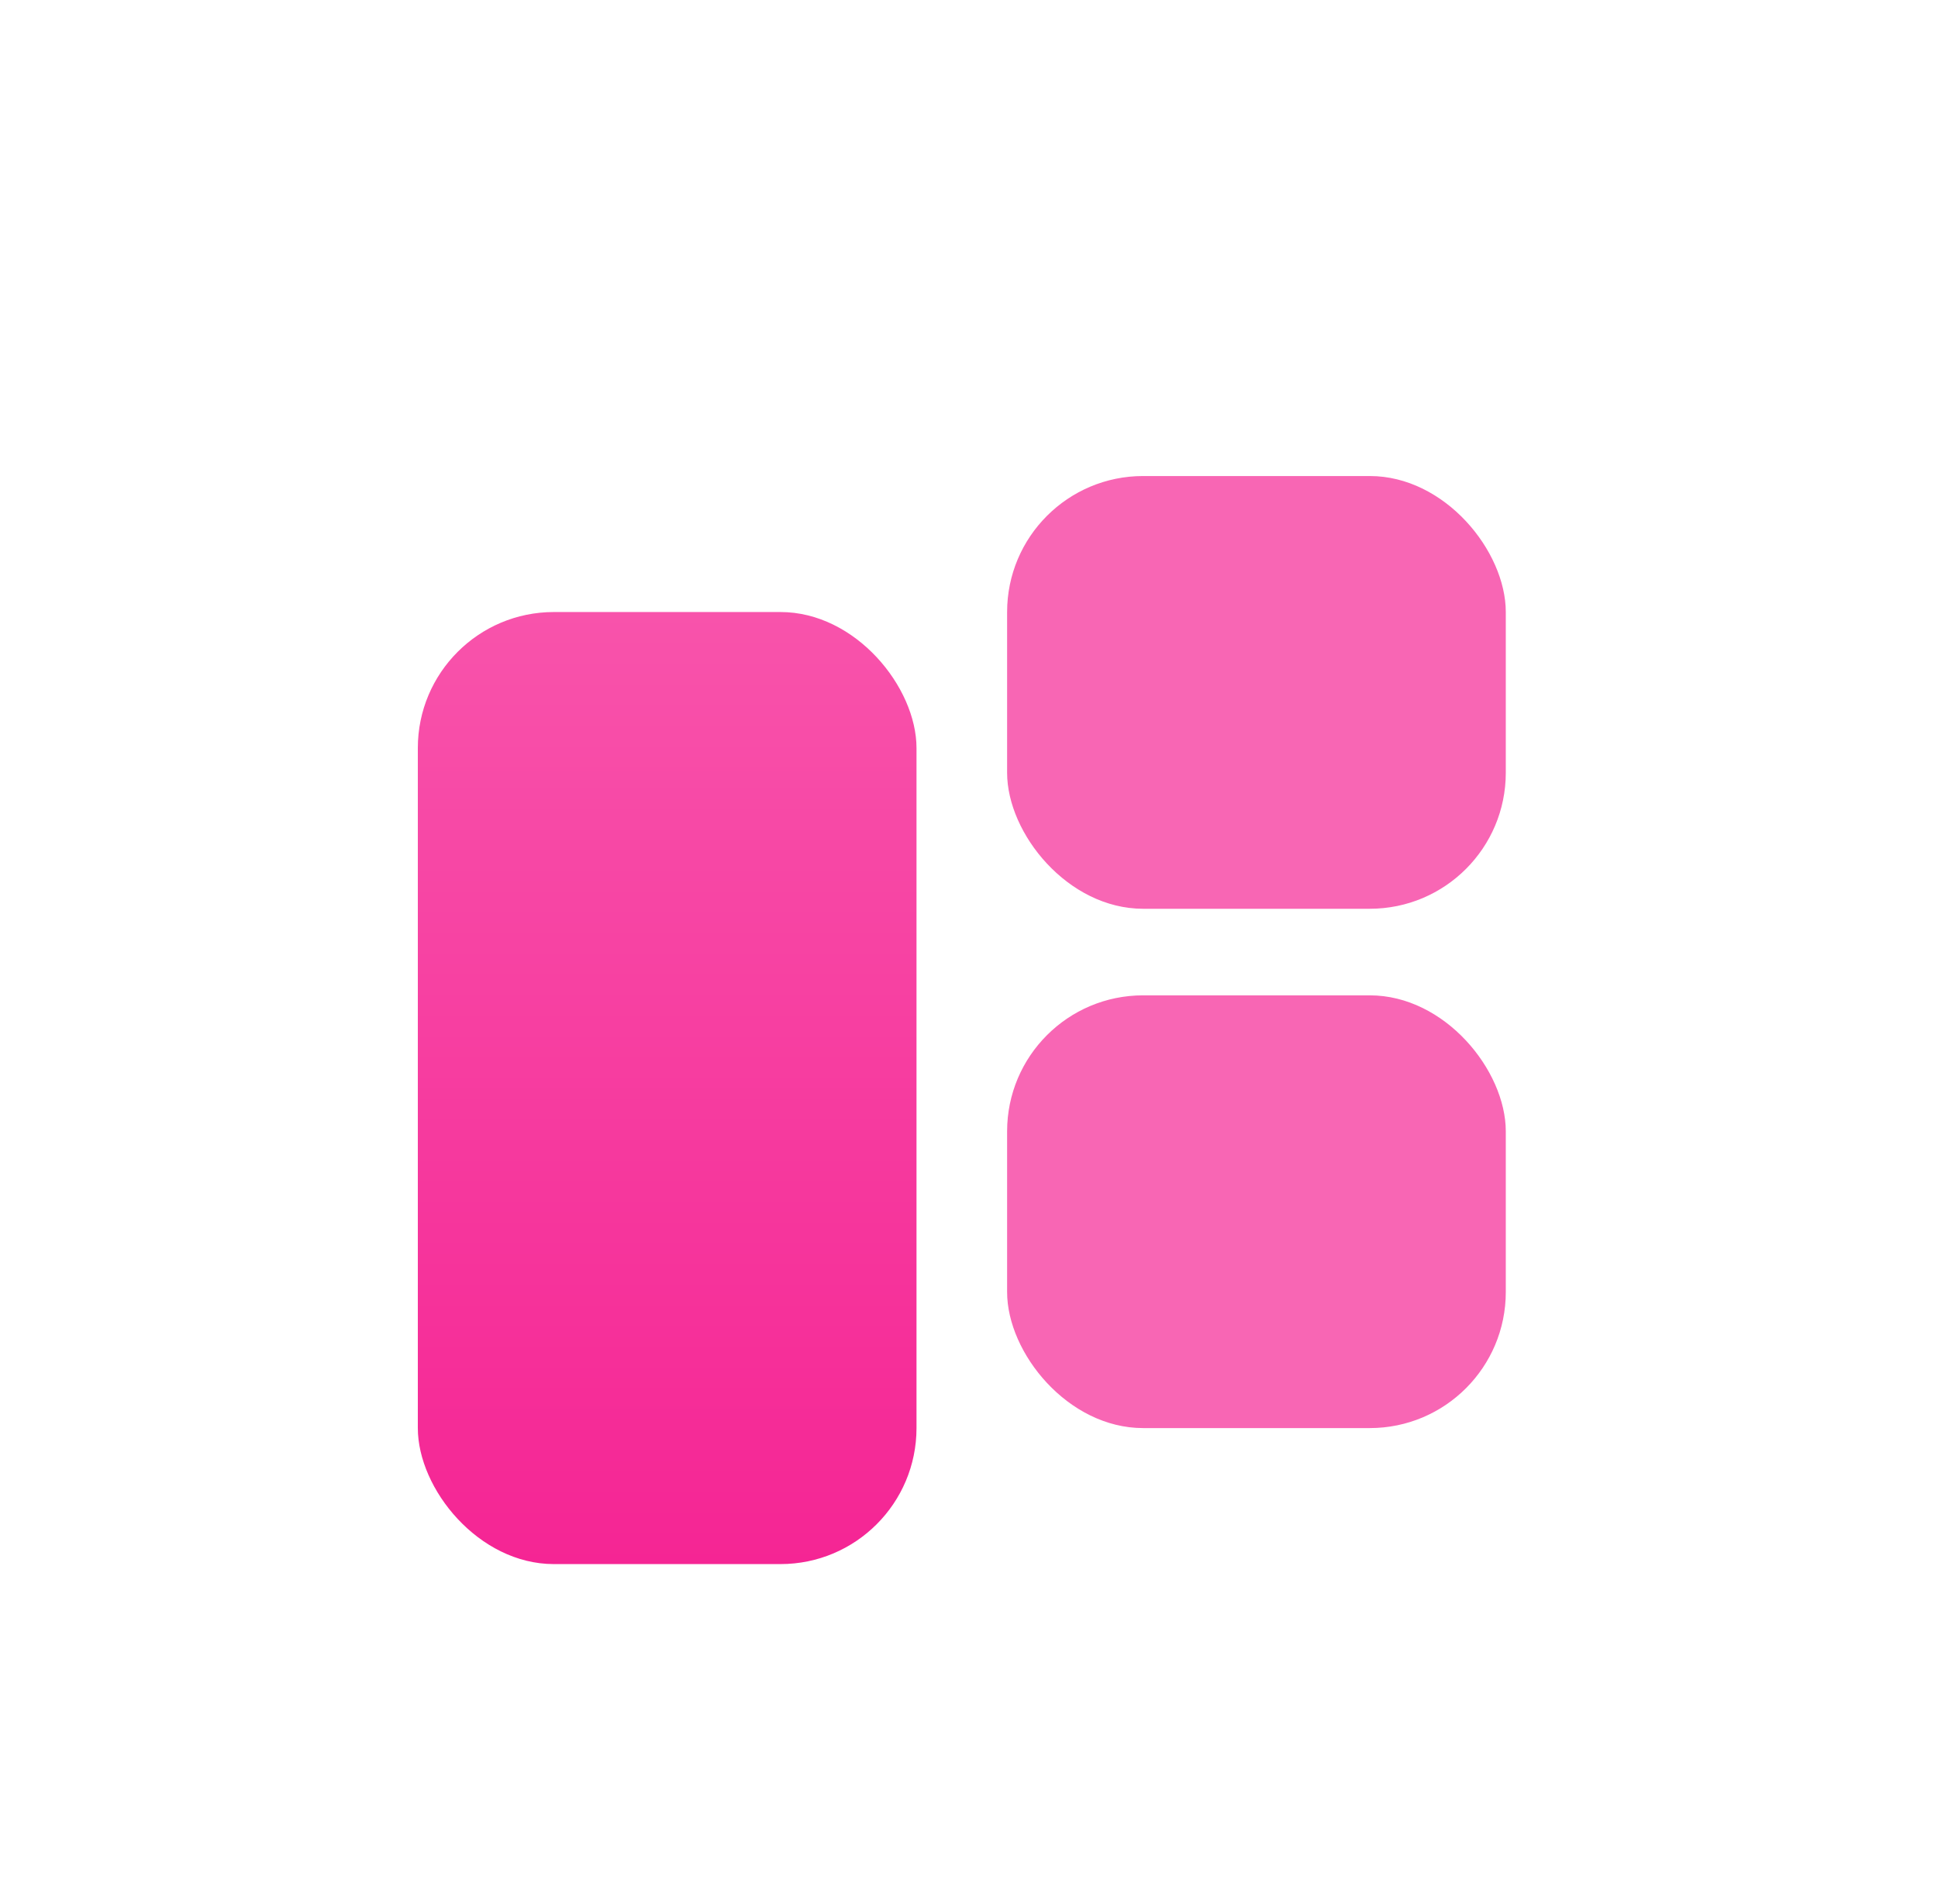
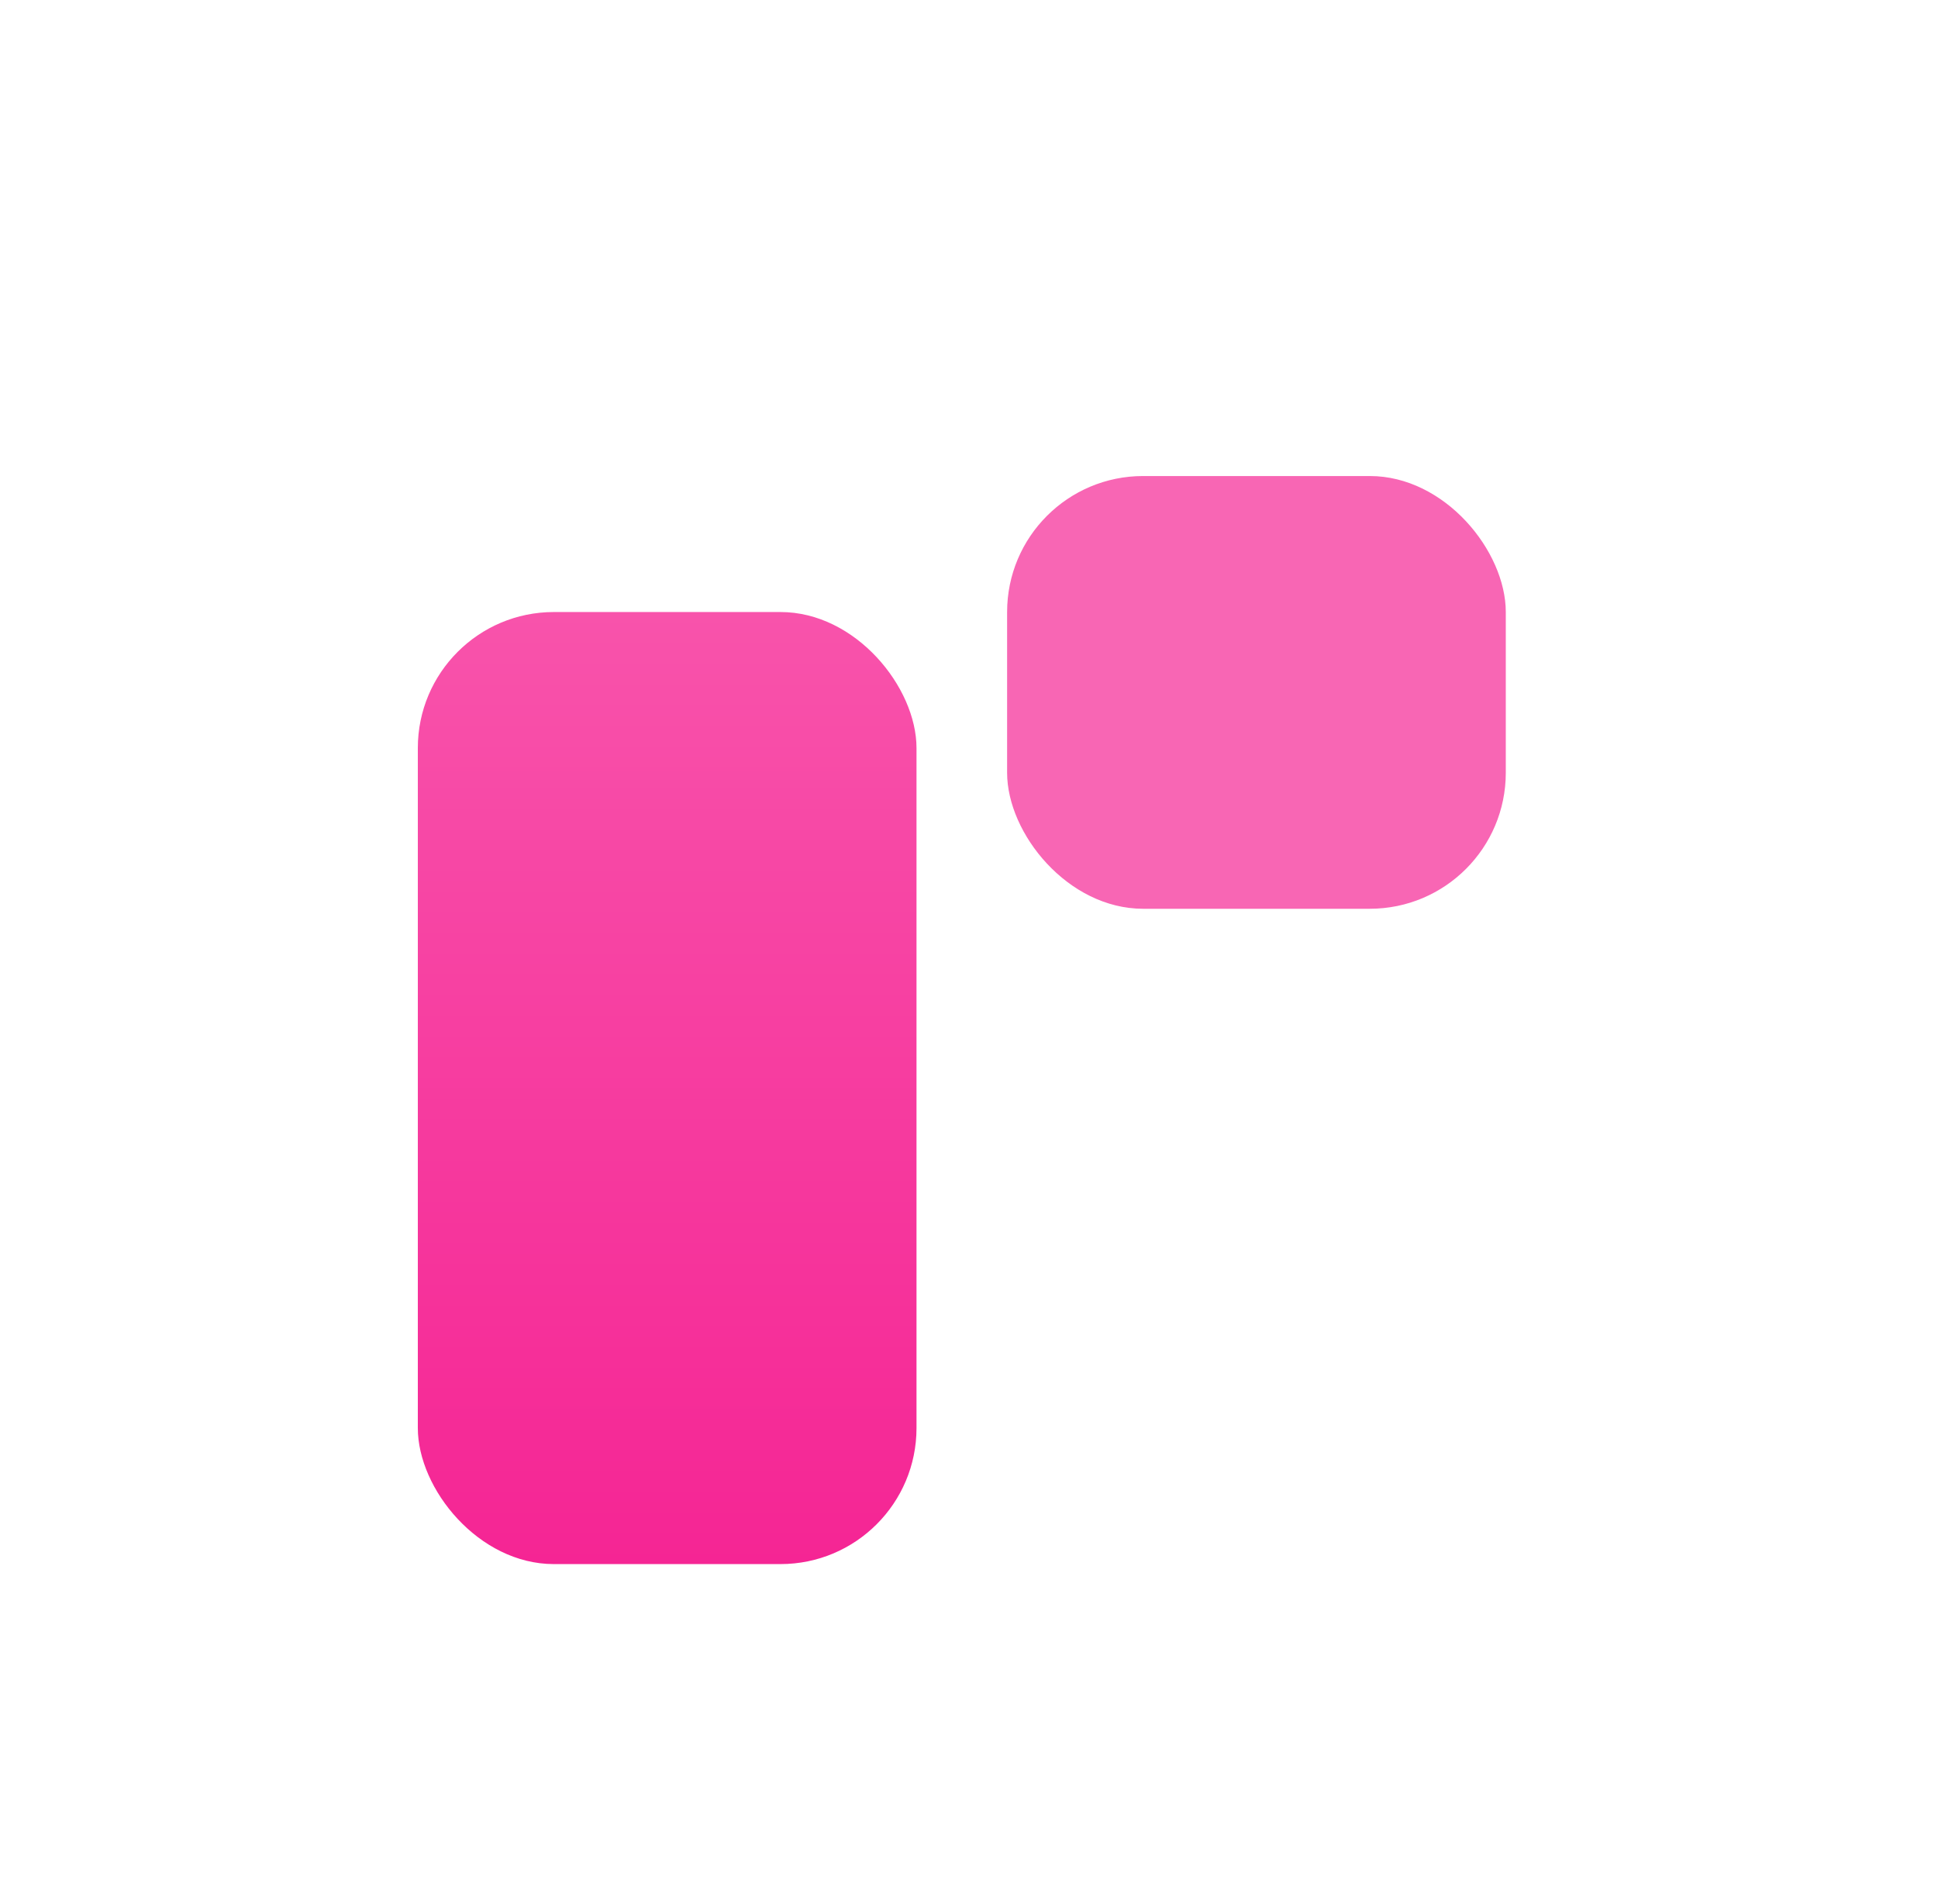
<svg xmlns="http://www.w3.org/2000/svg" width="57" height="56" viewBox="0 0 57 56" fill="none">
  <g filter="url(#filter0_d_287_18820)">
    <rect x="12.289" y="14" width="14.667" height="28" rx="4" fill="url(#paint0_linear_287_18820)" />
  </g>
-   <rect opacity="0.7" x="44.288" y="42" width="14.667" height="12.727" rx="4" transform="rotate(-180 44.288 42)" fill="#F52594" />
  <rect opacity="0.7" x="44.288" y="26.727" width="14.667" height="12.727" rx="4" transform="rotate(-180 44.288 26.727)" fill="#F52594" />
  <defs>
    <filter id="filter0_d_287_18820" x="8.288" y="14" width="22.667" height="36" filterUnits="userSpaceOnUse" color-interpolation-filters="sRGB">
      <feFlood flood-opacity="0" result="BackgroundImageFix" />
      <feColorMatrix in="SourceAlpha" type="matrix" values="0 0 0 0 0 0 0 0 0 0 0 0 0 0 0 0 0 0 127 0" result="hardAlpha" />
      <feOffset dy="4" />
      <feGaussianBlur stdDeviation="2" />
      <feComposite in2="hardAlpha" operator="out" />
      <feColorMatrix type="matrix" values="0 0 0 0 0 0 0 0 0 0 0 0 0 0 0 0 0 0 0.1 0" />
      <feBlend mode="normal" in2="BackgroundImageFix" result="effect1_dropShadow_287_18820" />
      <feBlend mode="normal" in="SourceGraphic" in2="effect1_dropShadow_287_18820" result="shape" />
    </filter>
    <linearGradient id="paint0_linear_287_18820" x1="19.622" y1="14" x2="19.622" y2="42" gradientUnits="userSpaceOnUse">
      <stop stop-color="#F853AB" />
      <stop offset="1" stop-color="#F52594" />
    </linearGradient>
  </defs>
</svg>